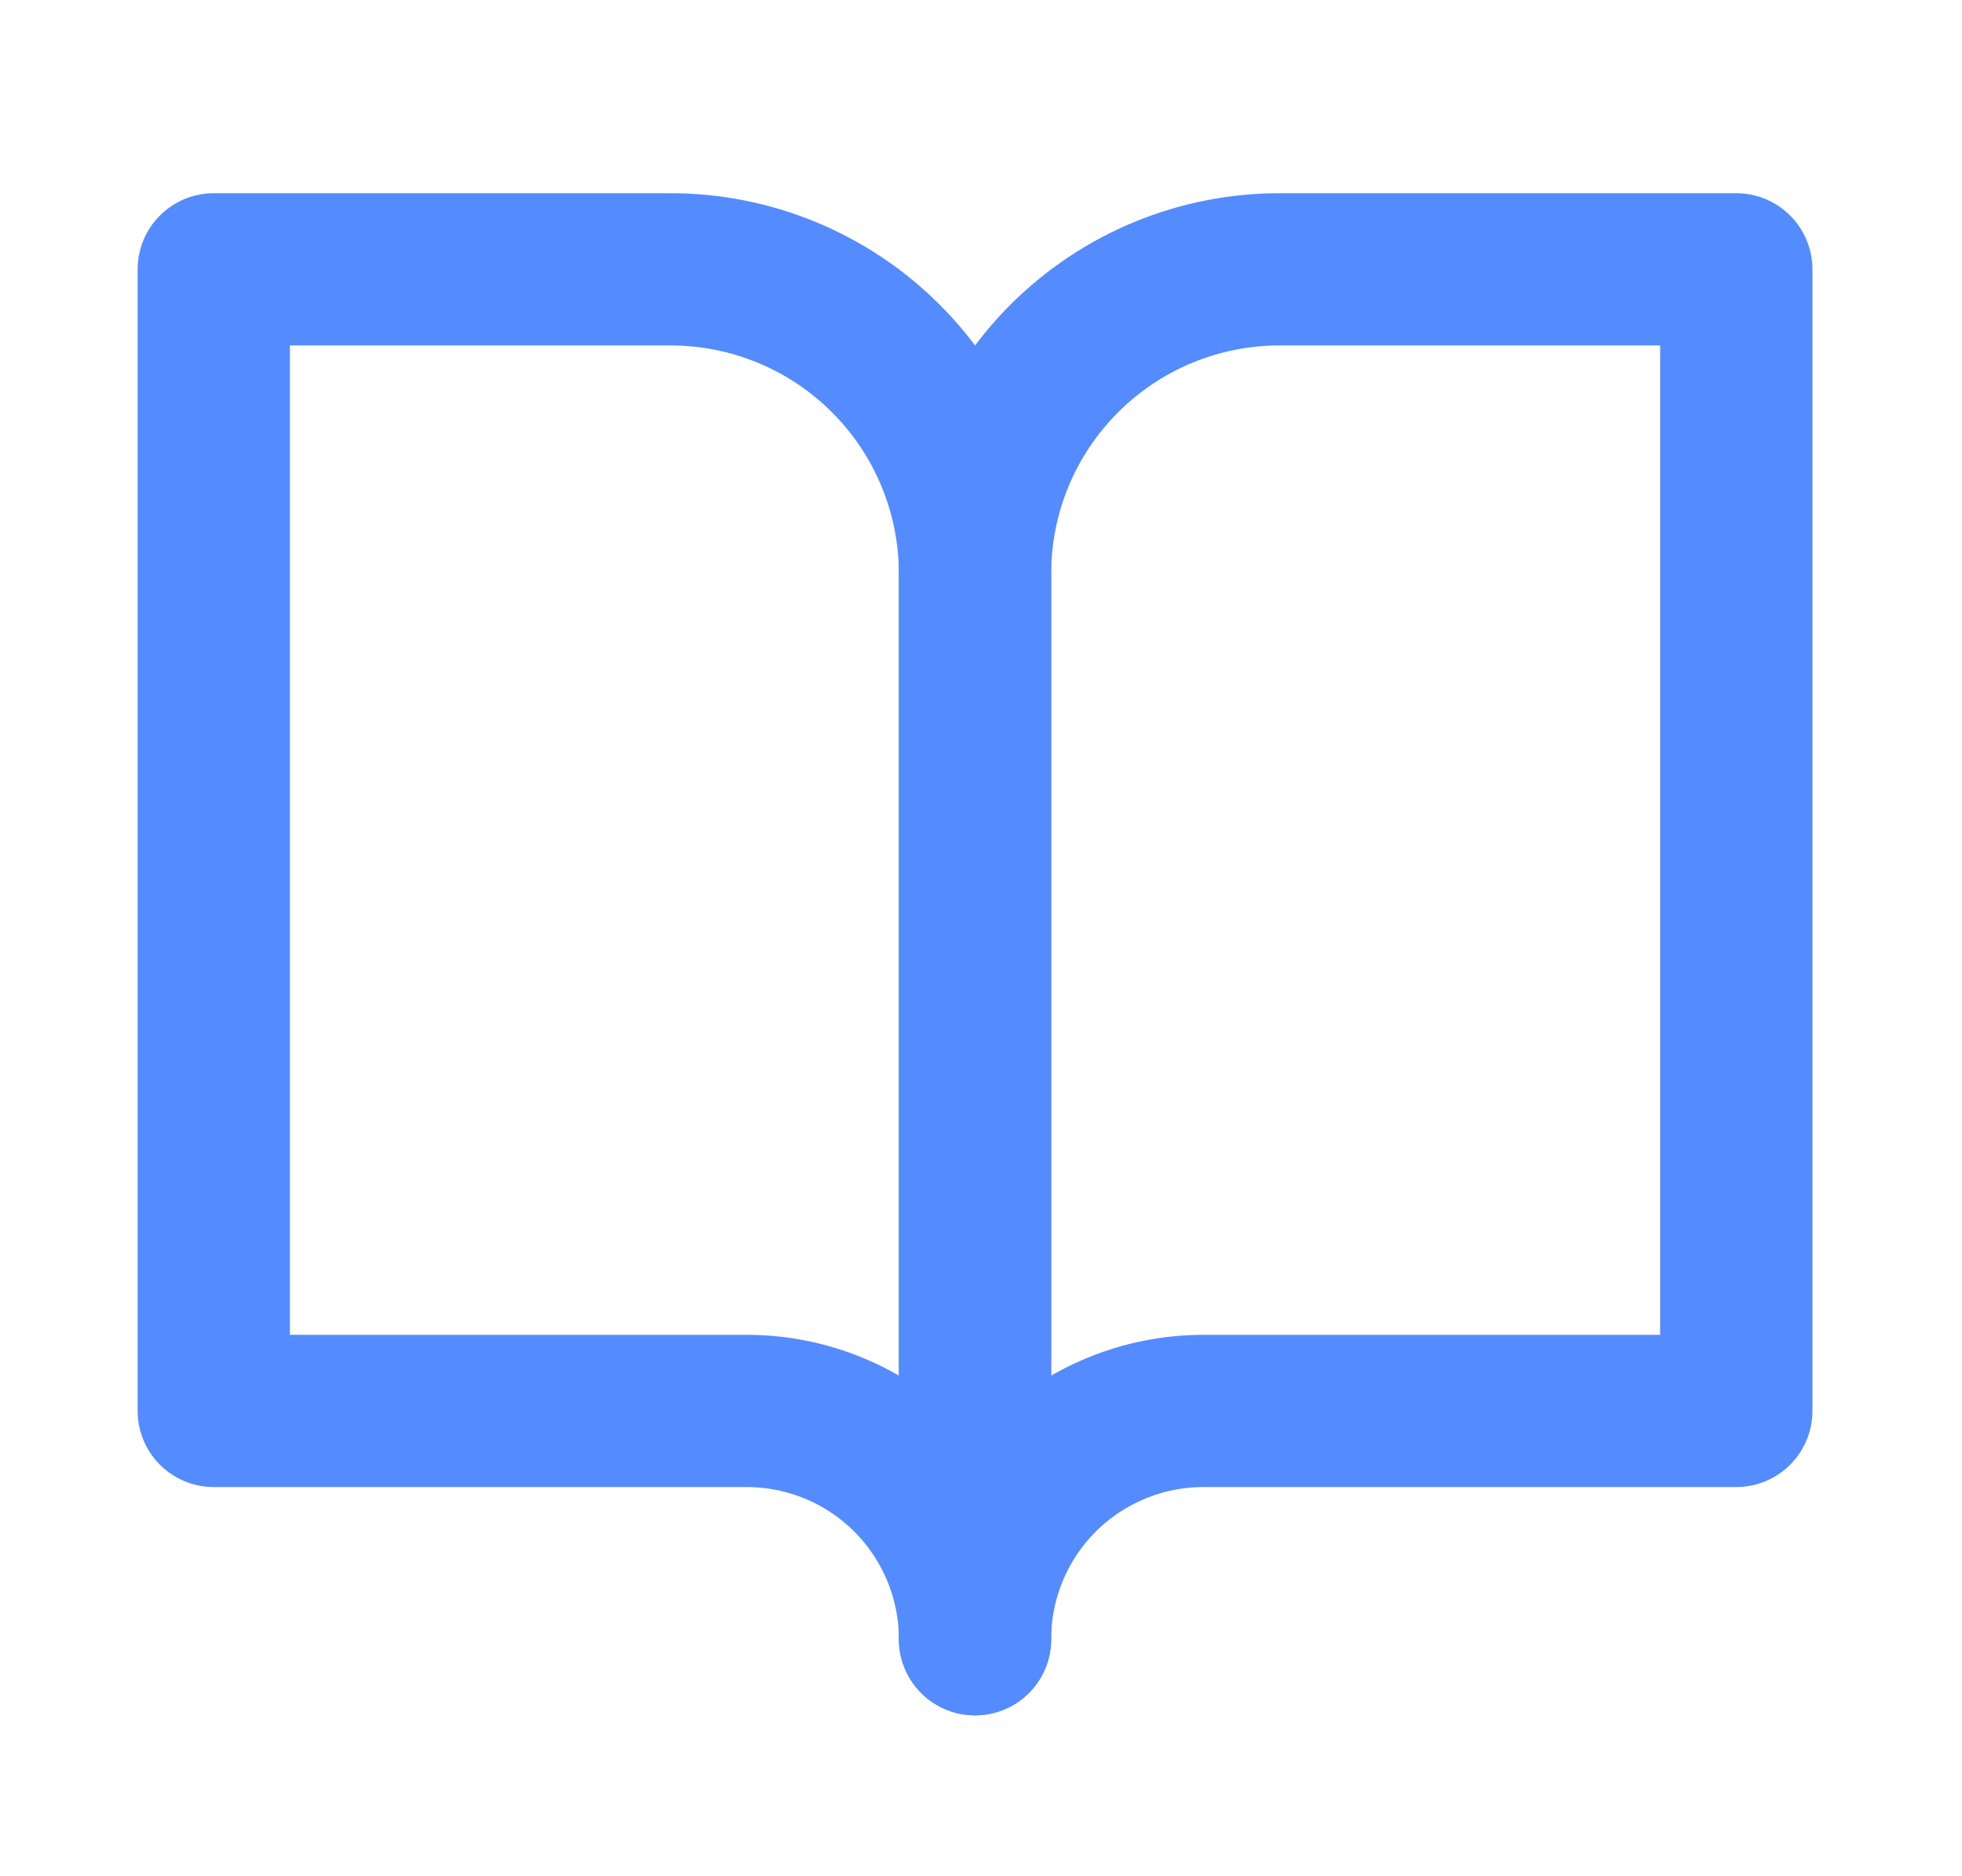
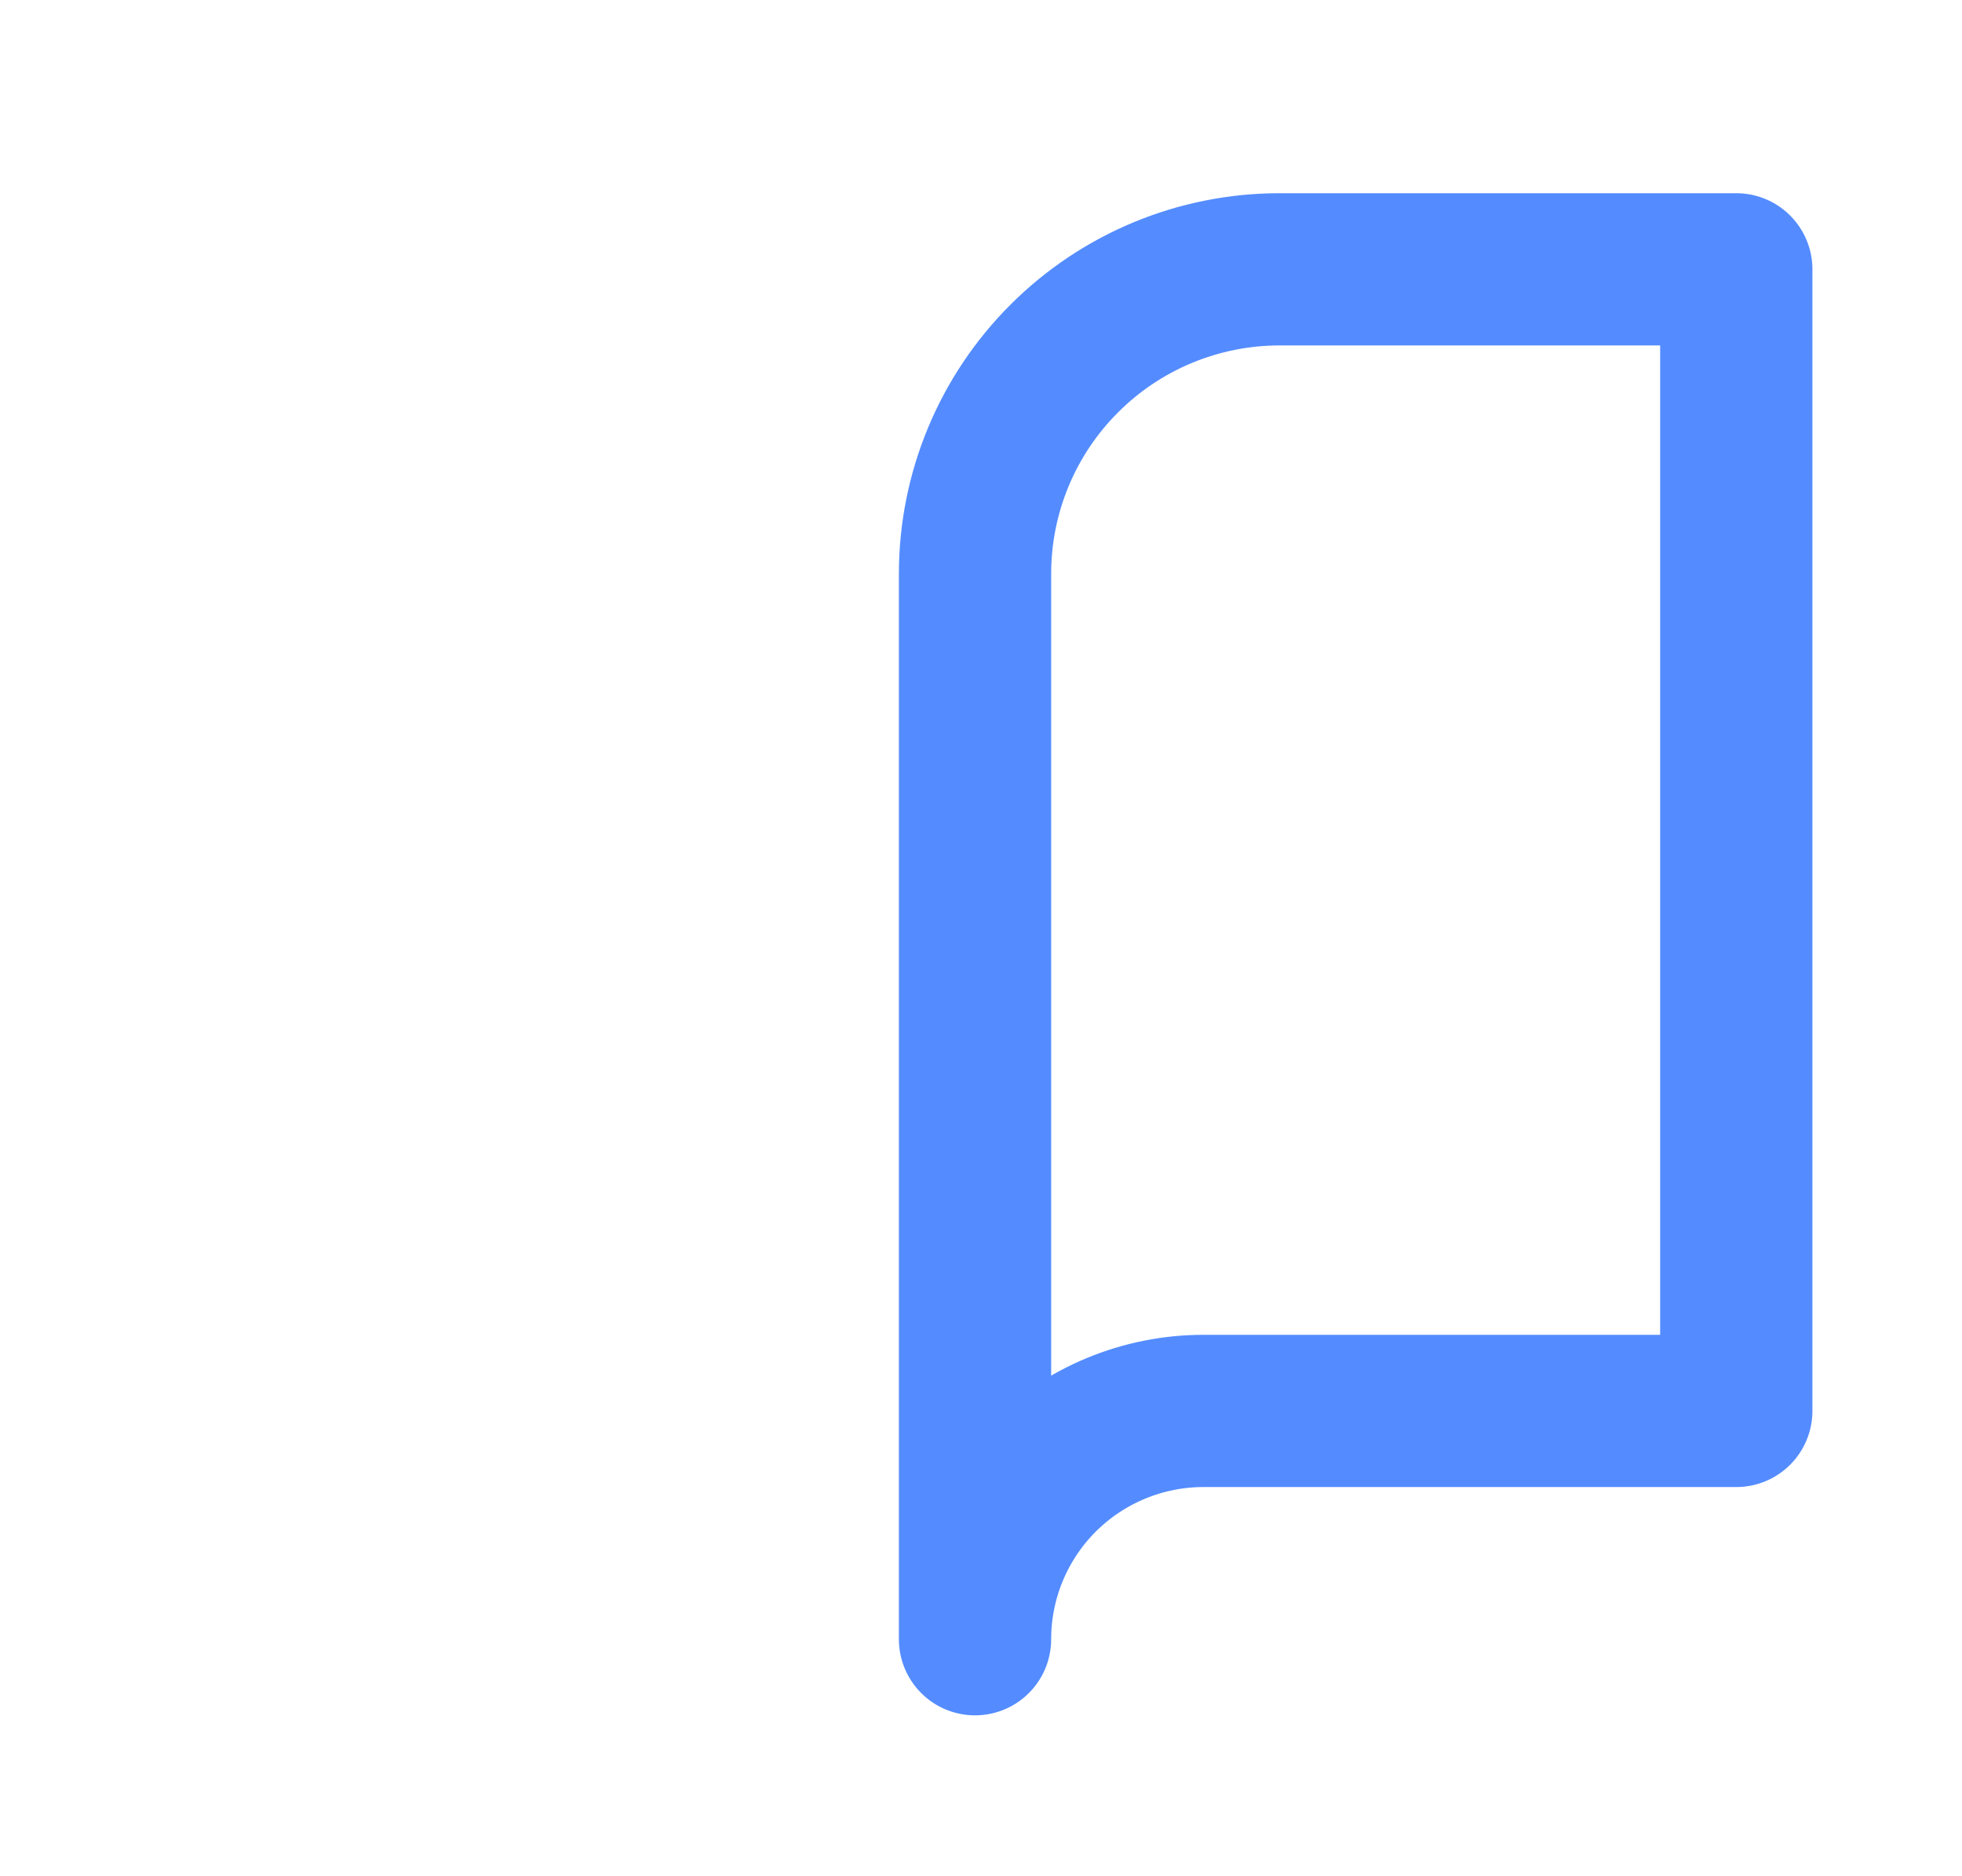
<svg xmlns="http://www.w3.org/2000/svg" width="23" height="22" viewBox="0 0 23 22" fill="none">
-   <path d="M2.506 3.158H7.861C8.807 3.158 9.715 3.534 10.385 4.204C11.054 4.873 11.43 5.781 11.43 6.728V19.221C11.43 18.511 11.148 17.831 10.646 17.328C10.144 16.826 9.463 16.544 8.753 16.544H2.506V3.158Z" stroke="#548CFF" stroke-width="1.785" stroke-linecap="round" stroke-linejoin="round" />
  <path d="M20.354 3.158H15C14.053 3.158 13.145 3.534 12.476 4.204C11.806 4.873 11.43 5.781 11.43 6.728V19.221C11.43 18.511 11.712 17.831 12.214 17.328C12.717 16.826 13.398 16.544 14.108 16.544H20.354V3.158Z" stroke="#548CFF" stroke-width="1.785" stroke-linecap="round" stroke-linejoin="round" />
</svg>